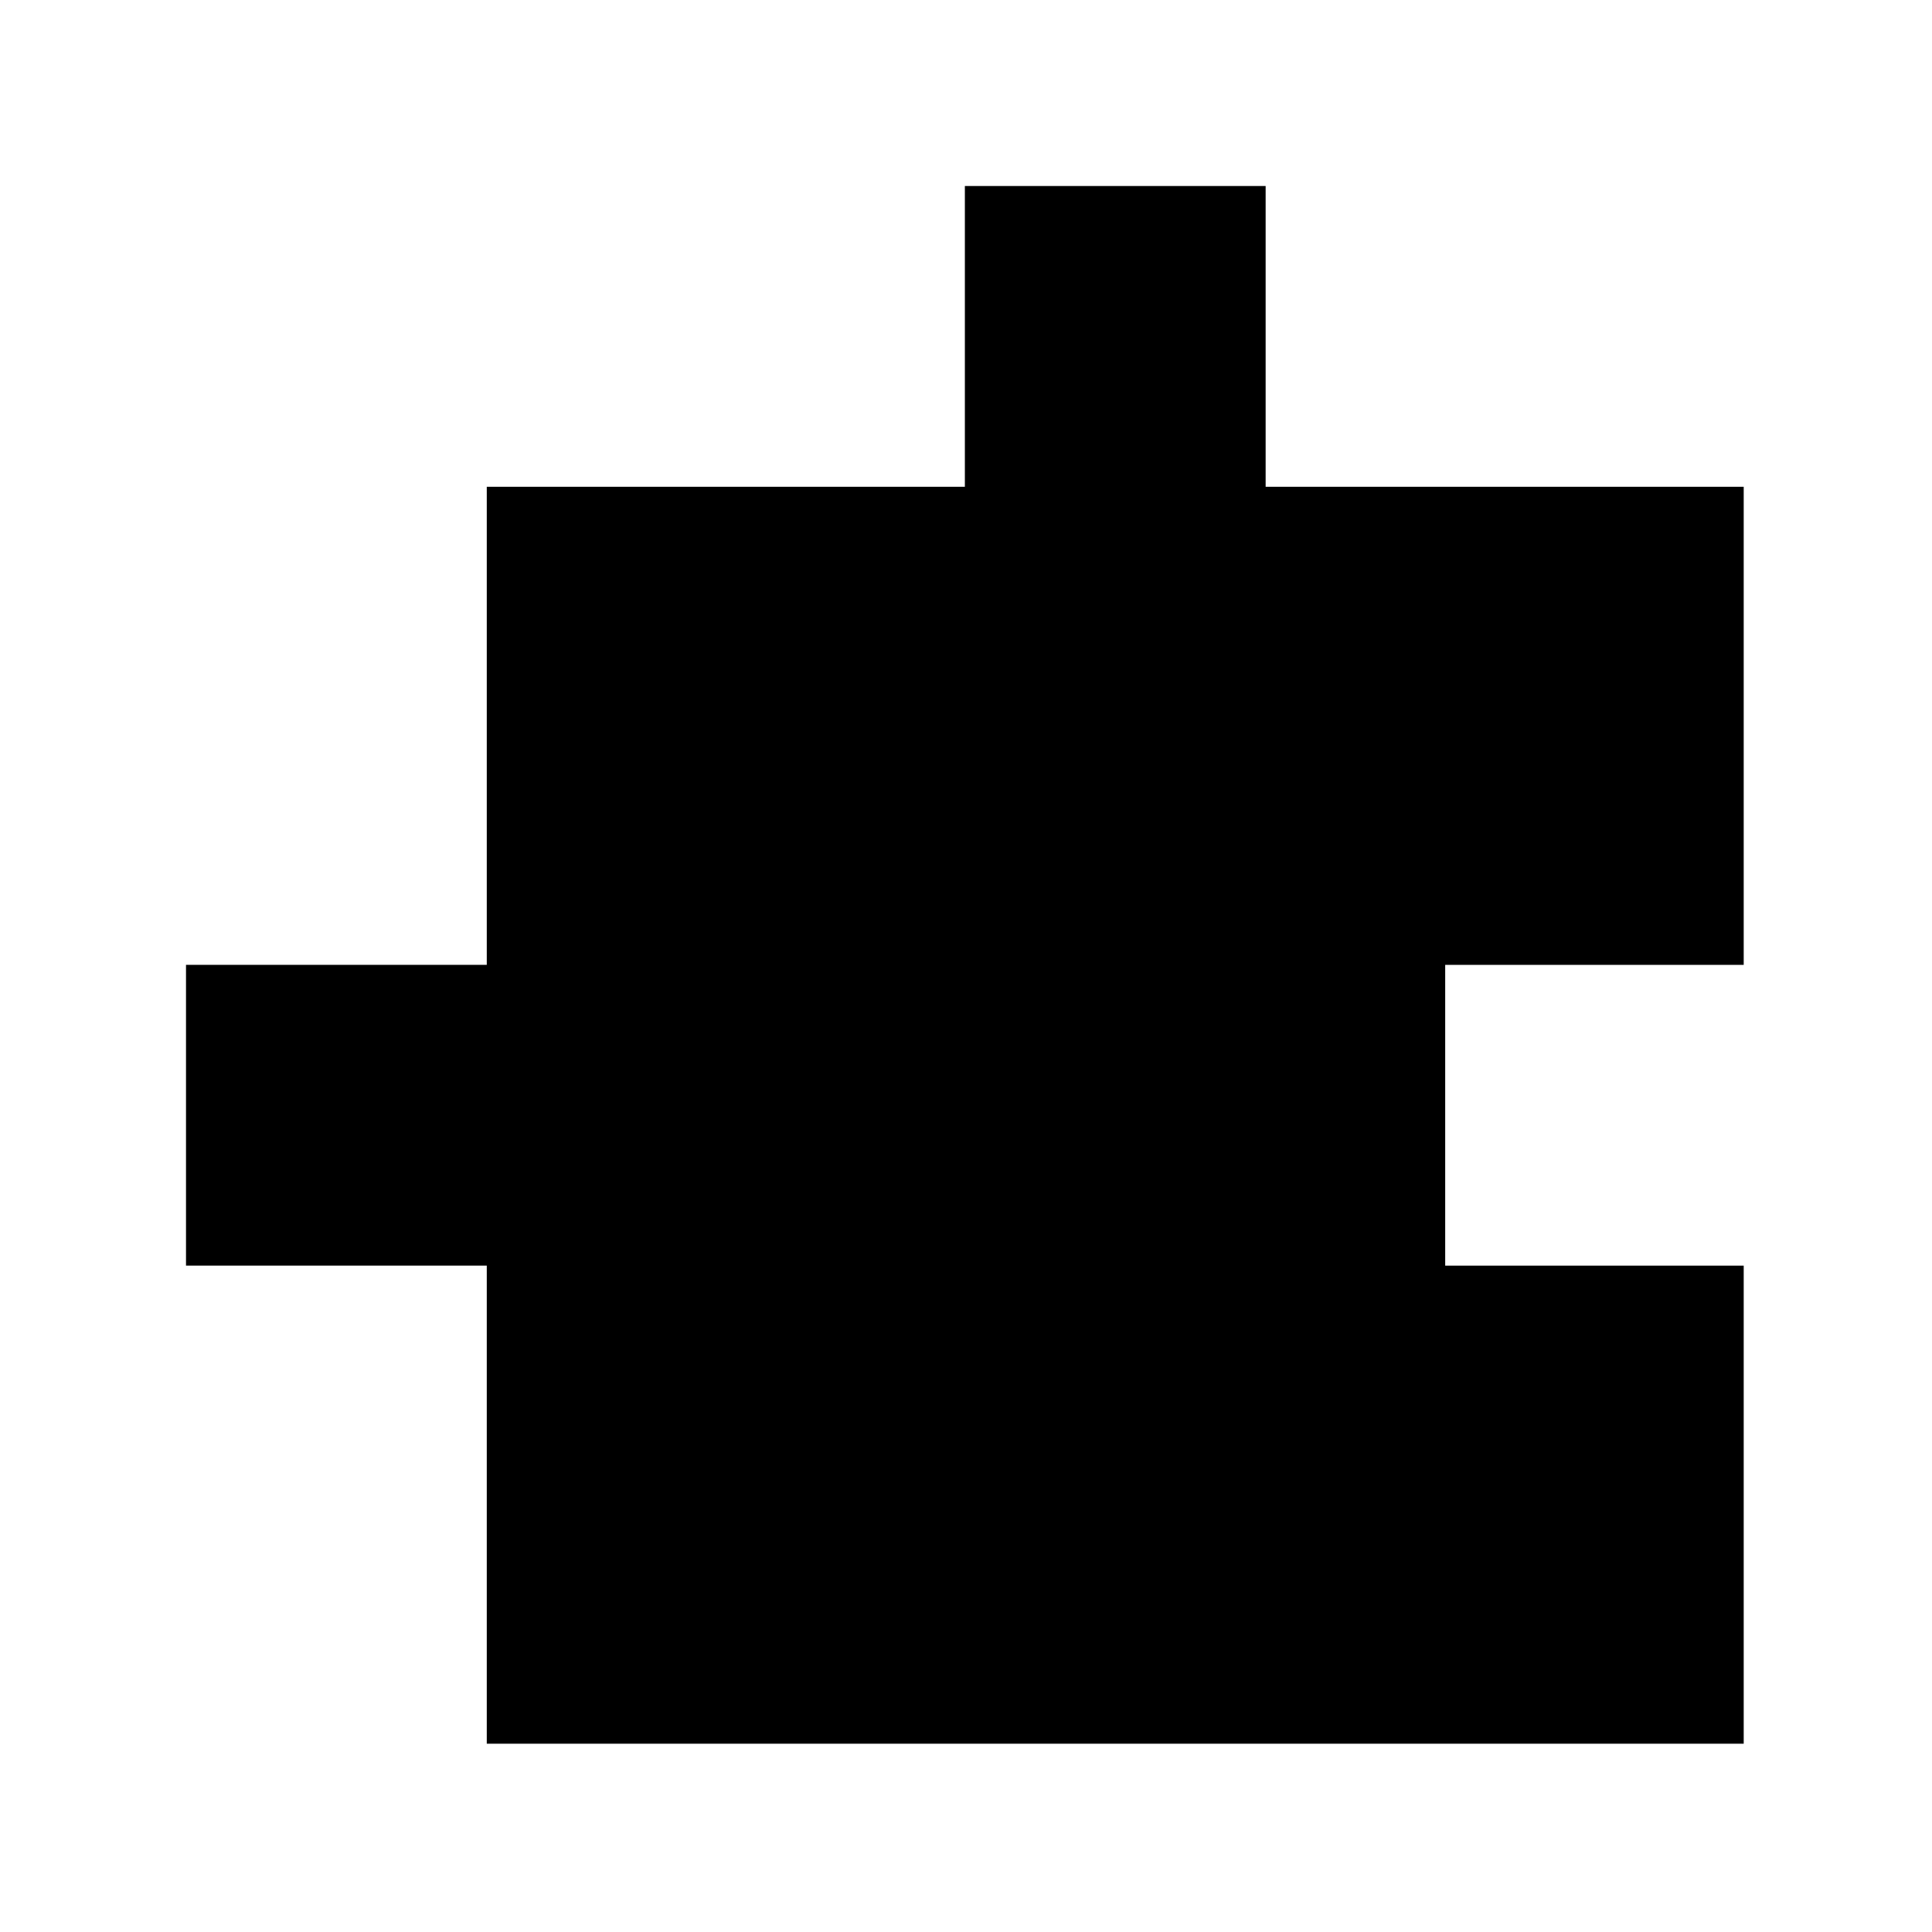
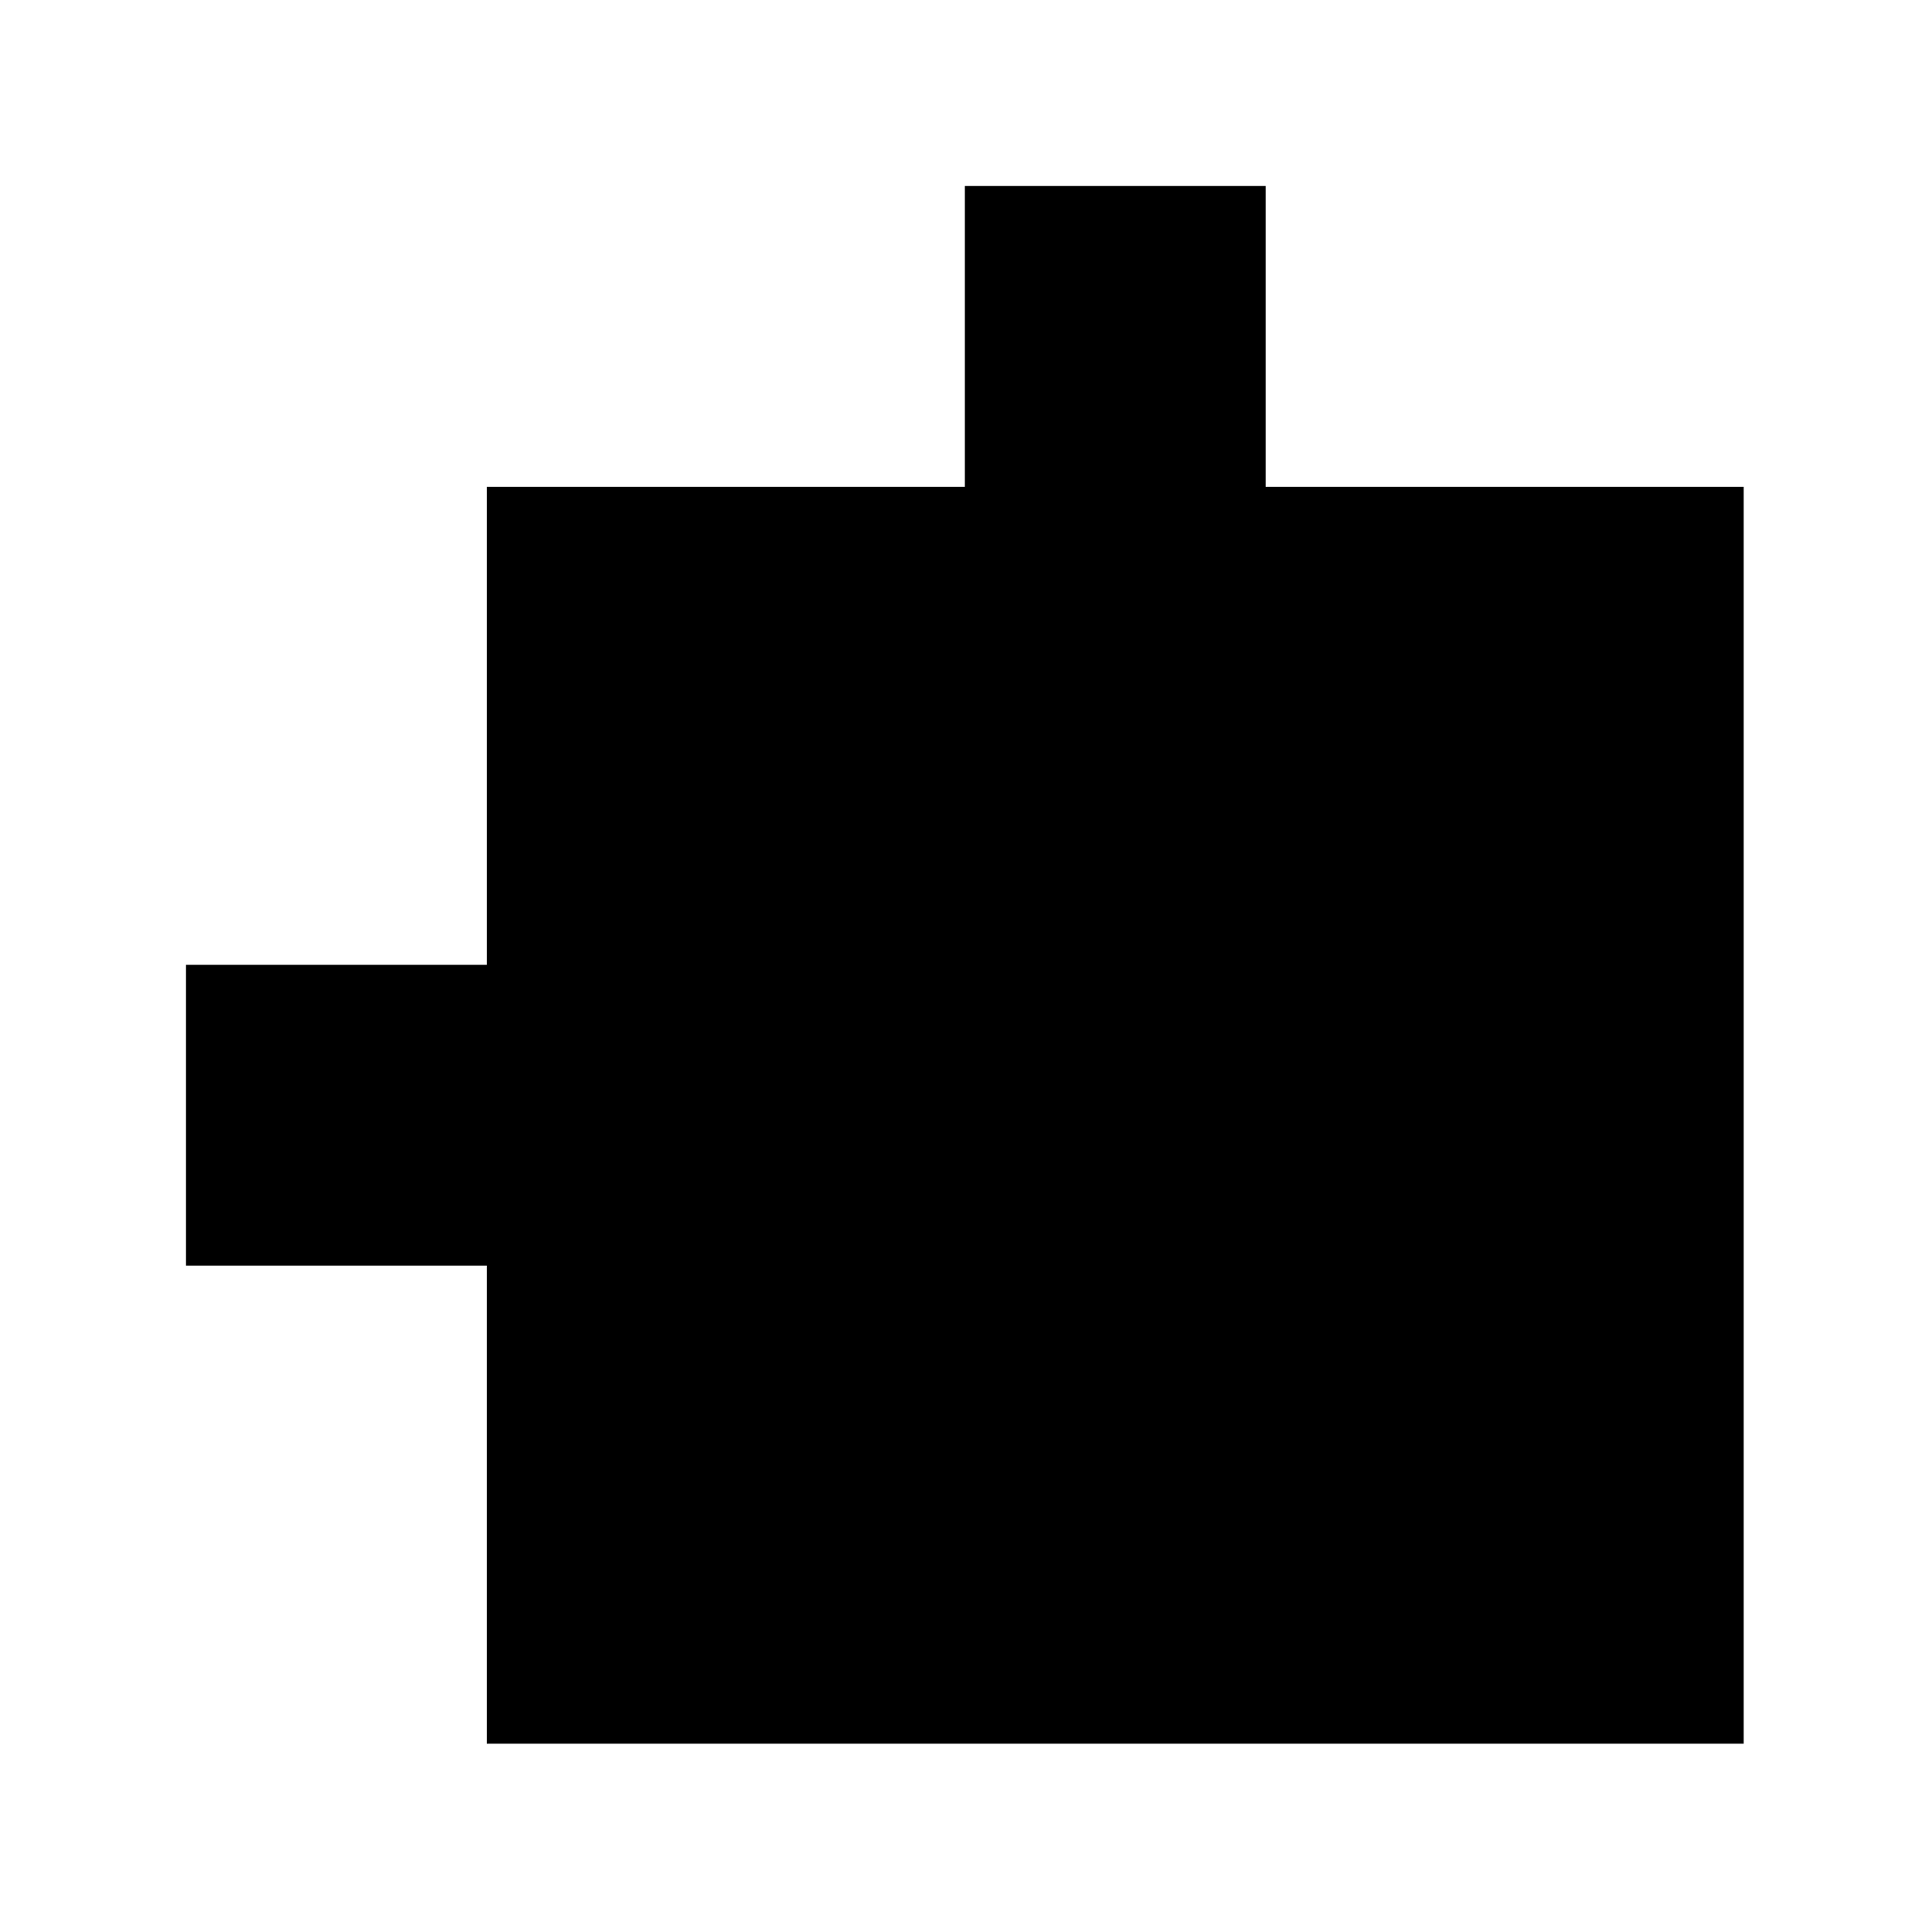
<svg xmlns="http://www.w3.org/2000/svg" fill="#000000" width="800px" height="800px" version="1.1" viewBox="144 144 512 512">
-   <path d="m606.1 606.1h-333.1v-333.1h333.1v126.7h-79.109v79.707h79.109zm-333.1-126.7v-79.707h-79.707v79.707zm126.7-206.4h79.707v-79.707h-79.707z" fill-rule="evenodd" />
+   <path d="m606.1 606.1h-333.1v-333.1h333.1v126.7h-79.109h79.109zm-333.1-126.7v-79.707h-79.707v79.707zm126.7-206.4h79.707v-79.707h-79.707z" fill-rule="evenodd" />
</svg>